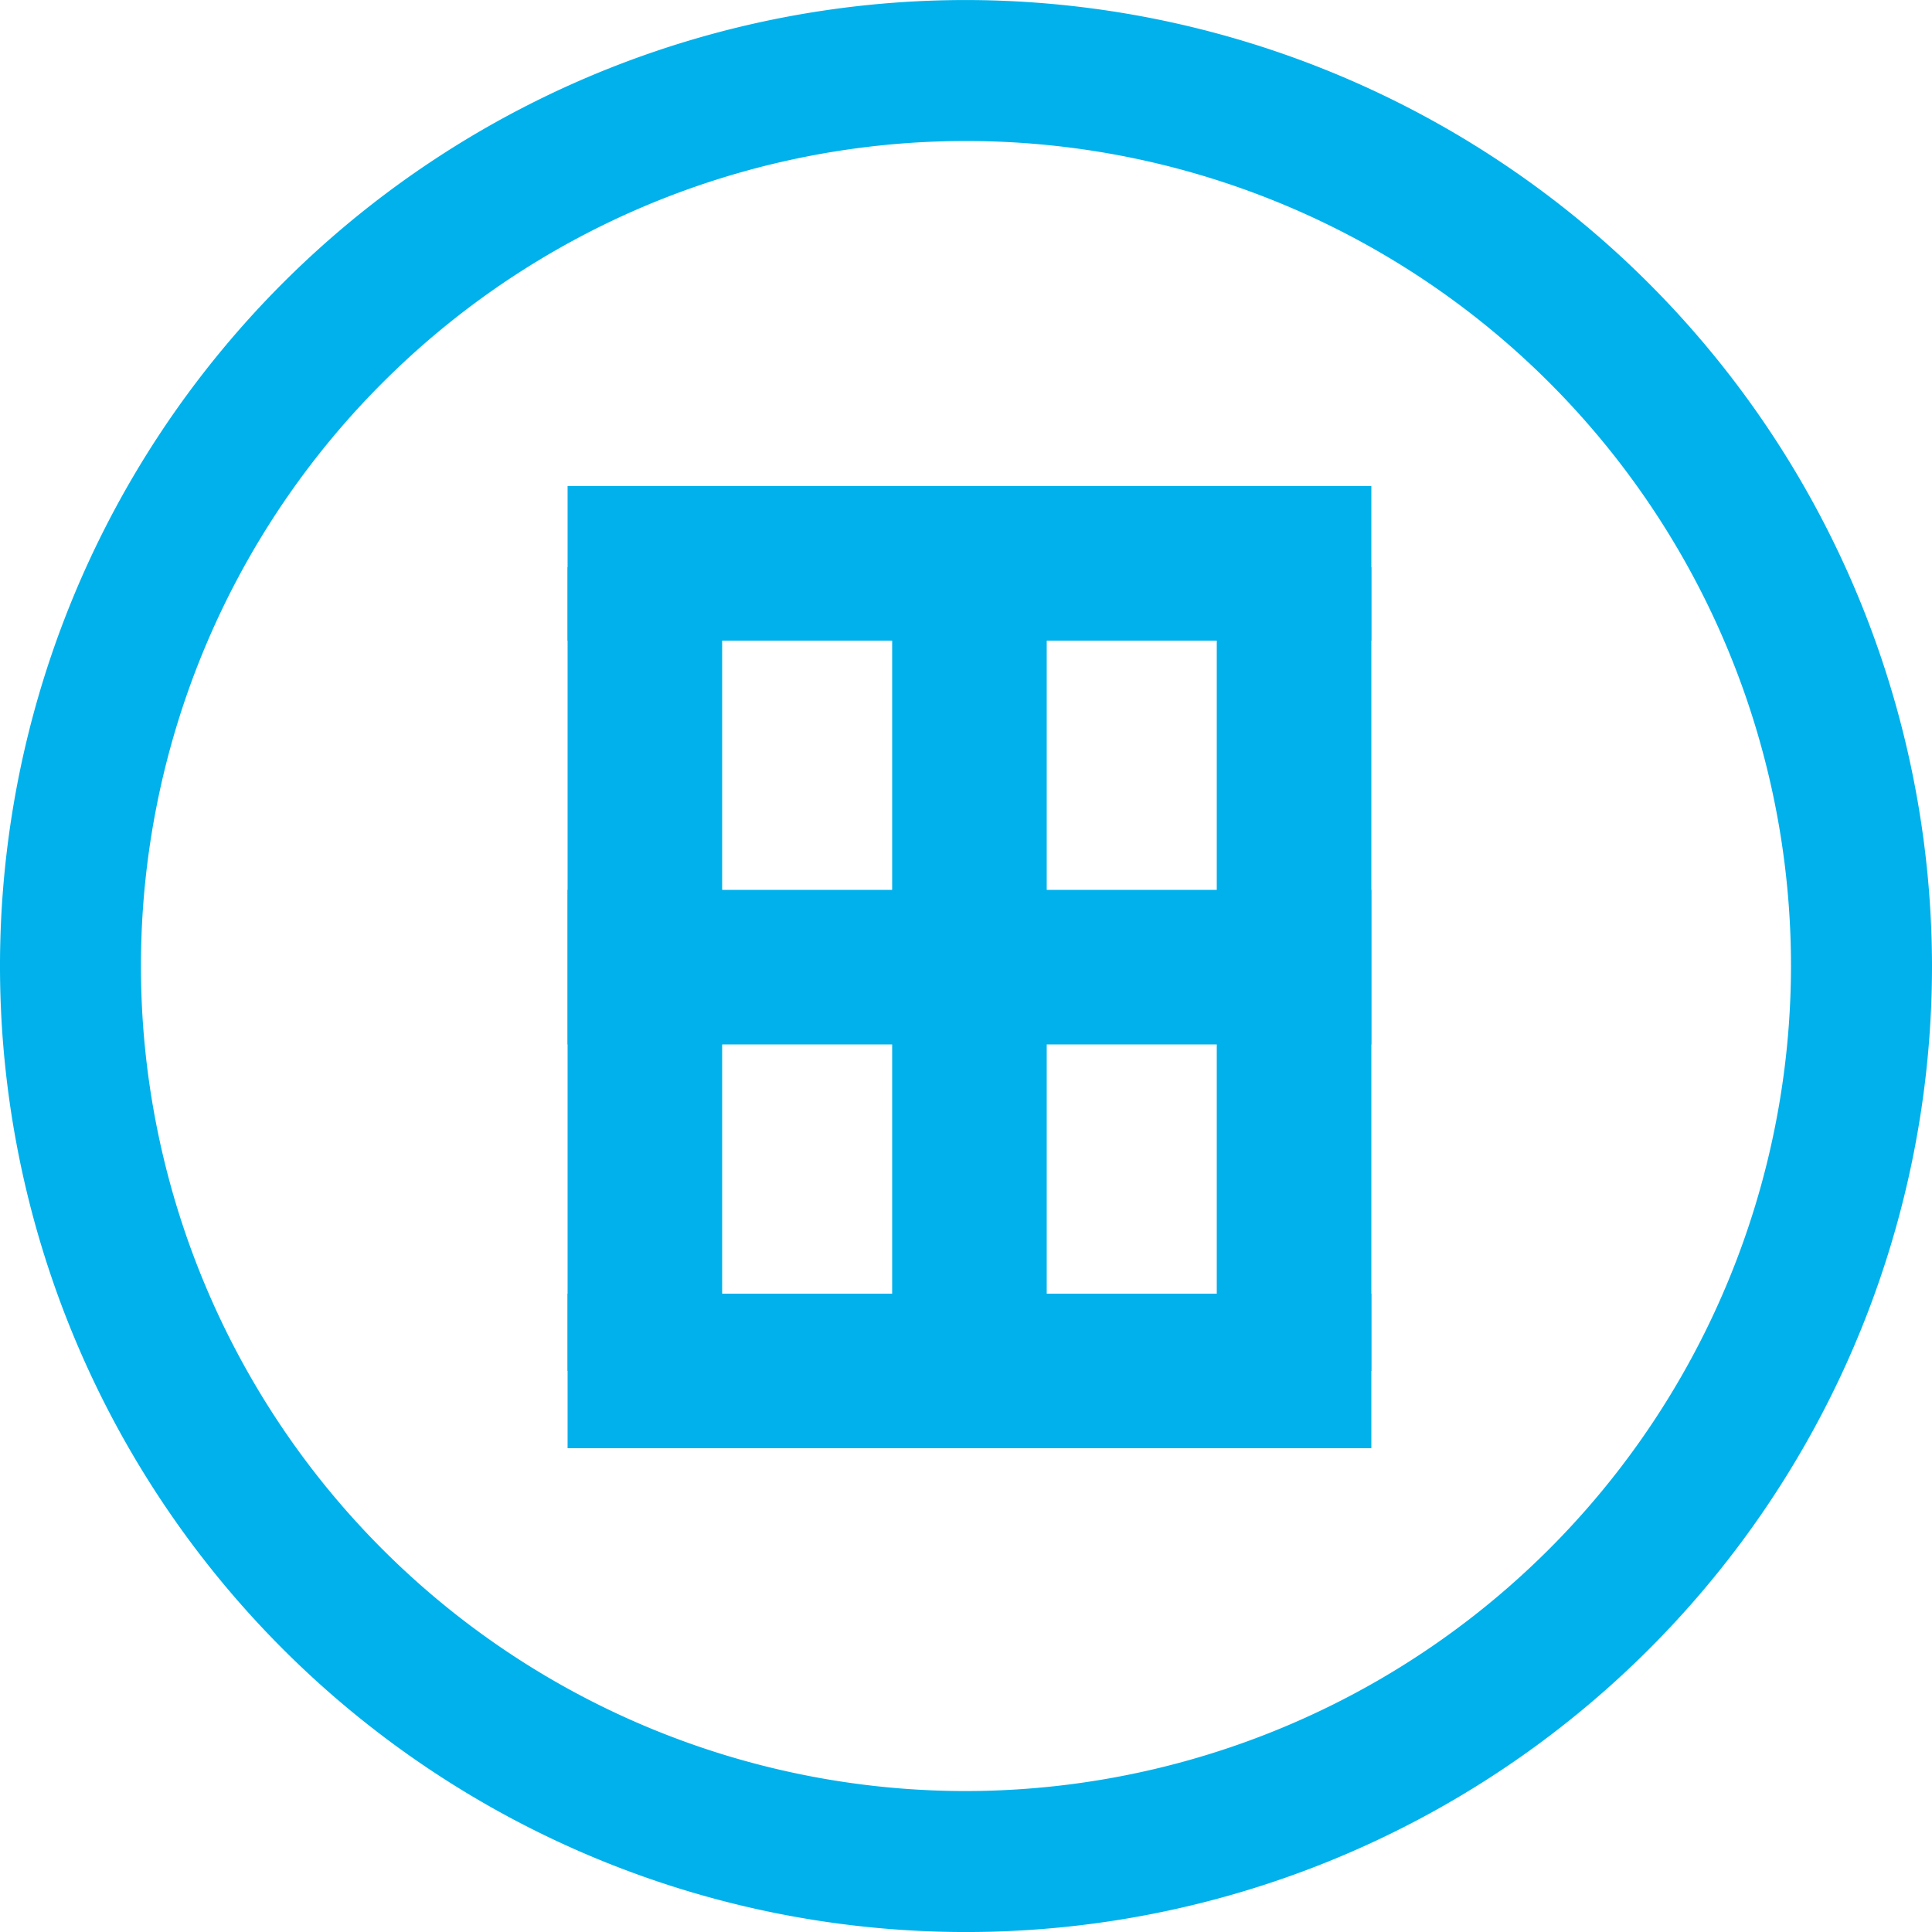
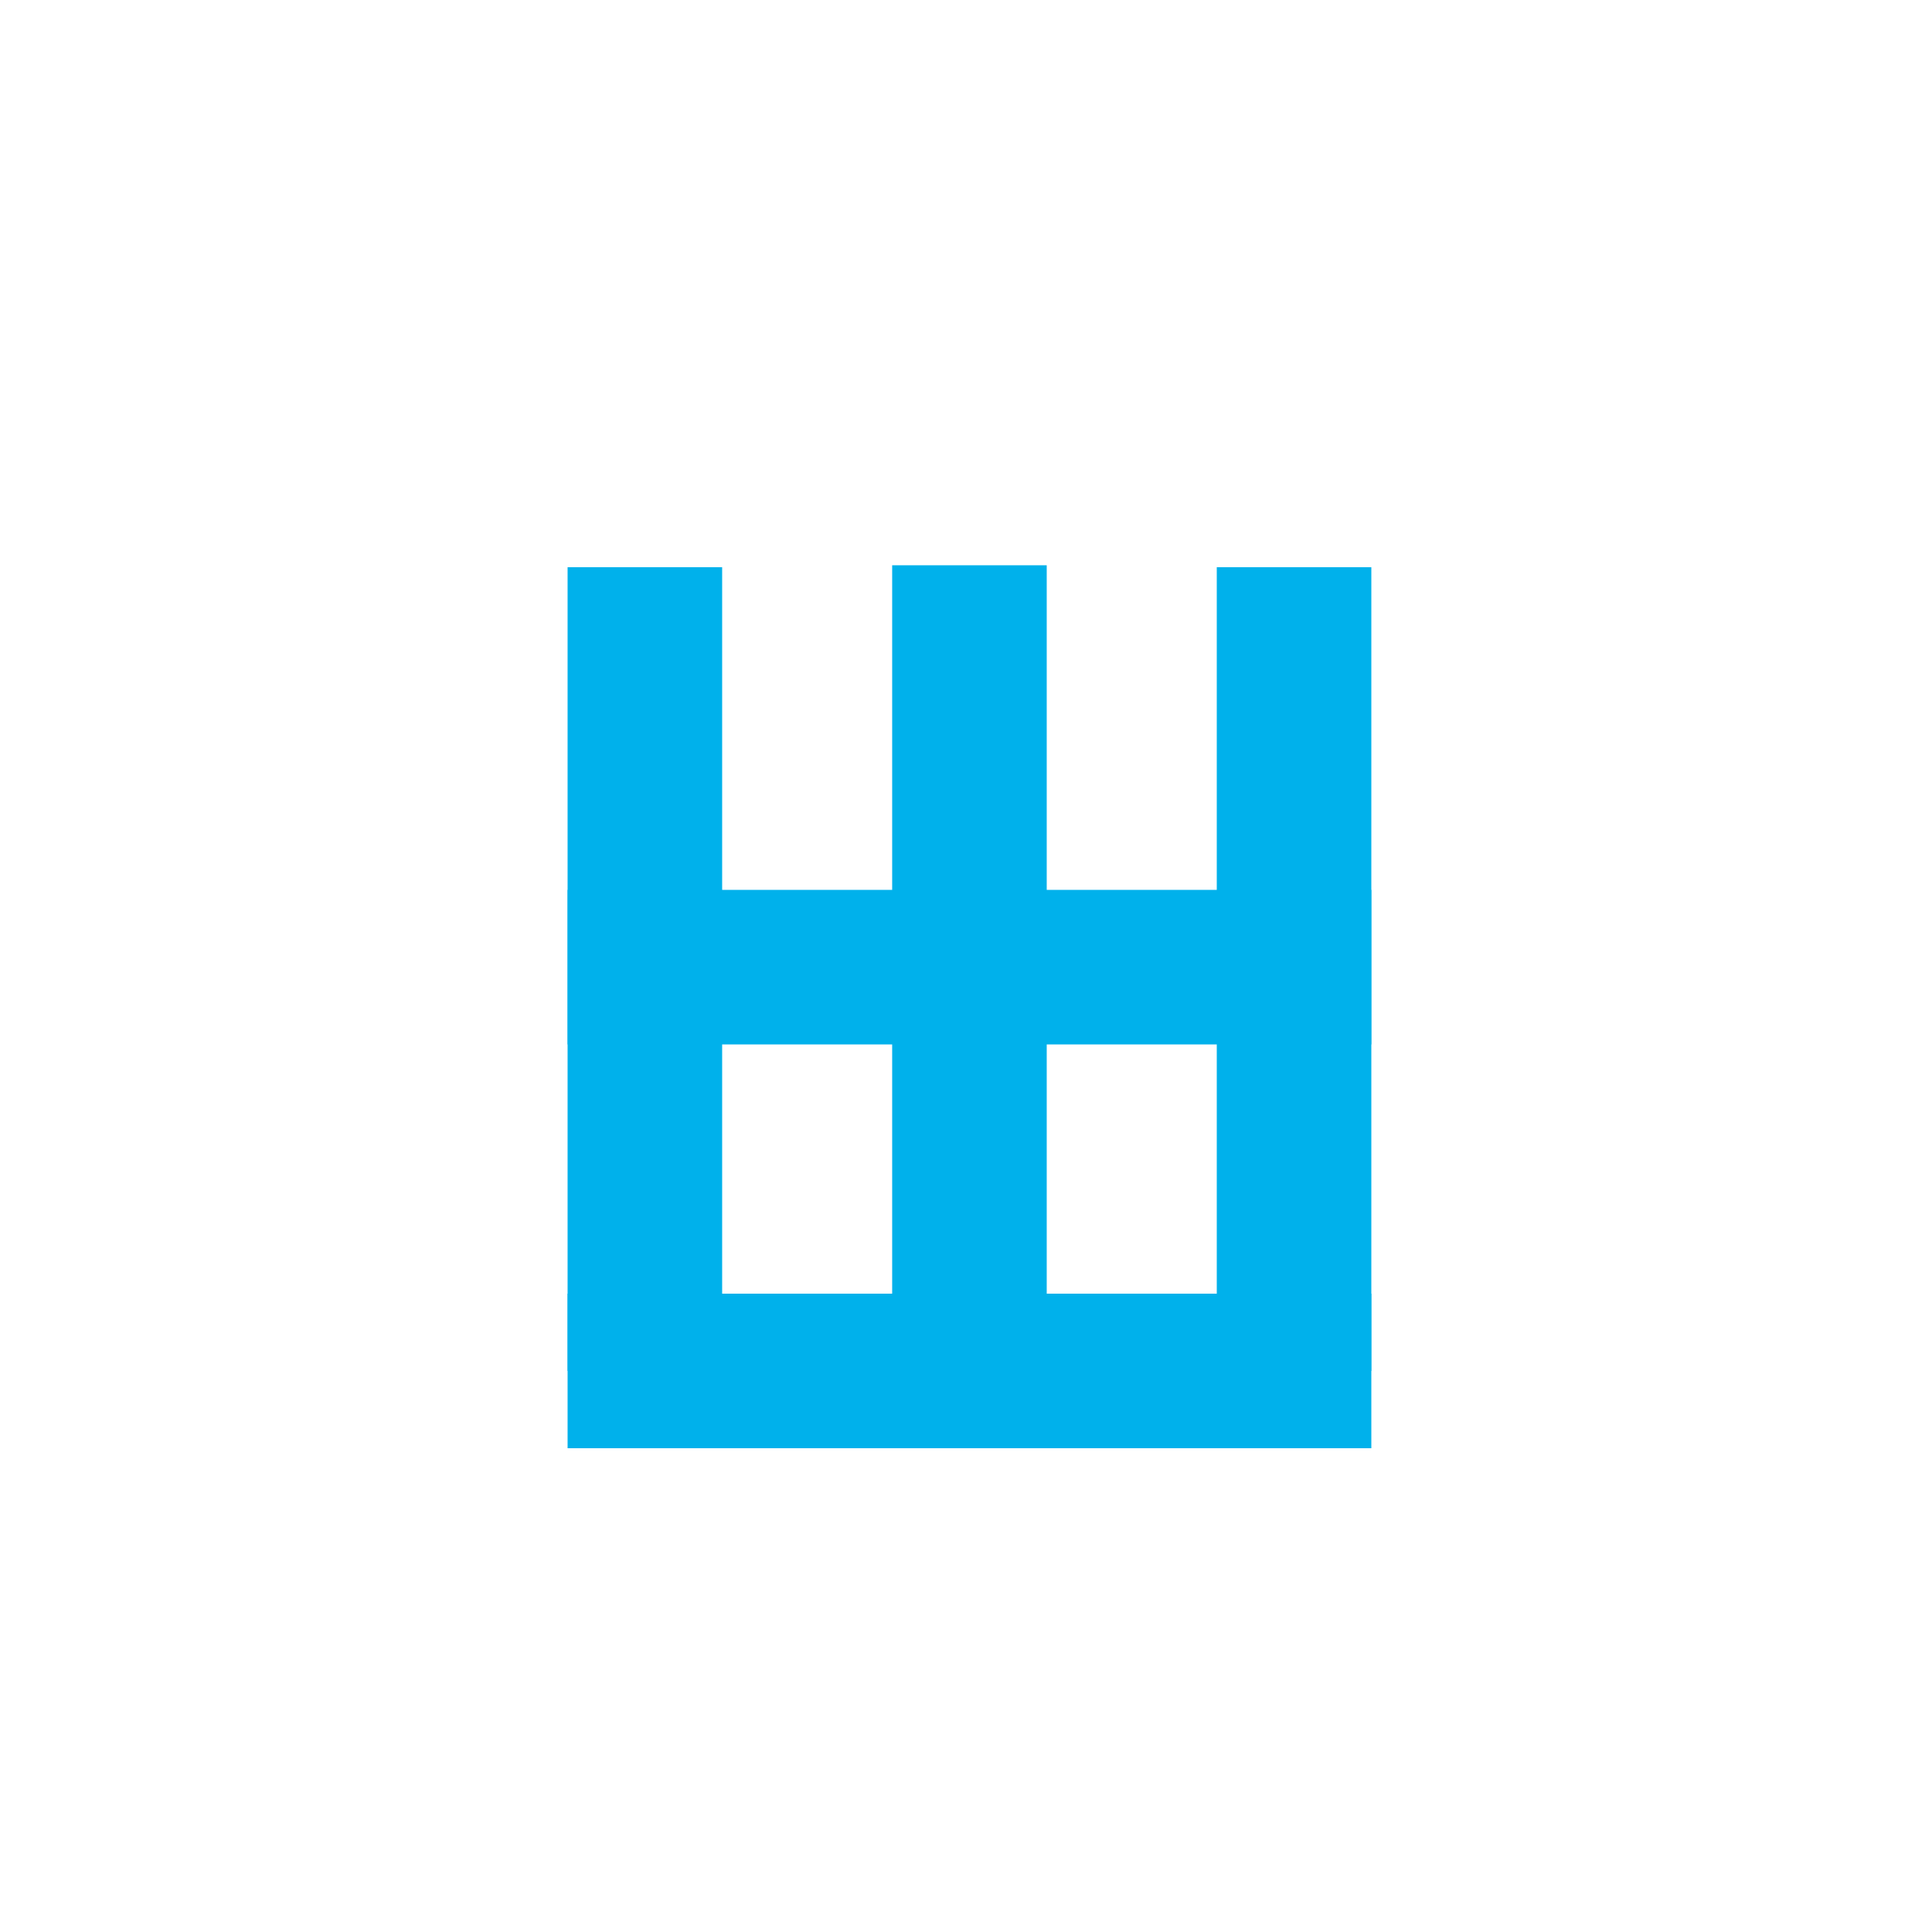
<svg xmlns="http://www.w3.org/2000/svg" id="Group_17408" data-name="Group 17408" width="65" height="65.002" viewBox="0 0 65 65.002">
  <defs>
    <clipPath id="clip-path">
      <rect id="Rectangle_2862" data-name="Rectangle 2862" width="65" height="65.002" fill="none" />
    </clipPath>
  </defs>
  <g id="Group_17407" data-name="Group 17407" transform="translate(0 0)">
    <g id="Group_17406" data-name="Group 17406">
      <g id="Group_17405" data-name="Group 17405" clip-path="url(#clip-path)">
        <g id="Group_17404" data-name="Group 17404" transform="translate(-0.001 0.001)">
-           <path id="Path_9150" data-name="Path 9150" d="M554.609,60.473a27.757,27.757,0,1,1,27.756-27.756,27.787,27.787,0,0,1-27.756,27.756m0-60.257a32.5,32.5,0,1,0,32.5,32.5,32.537,32.537,0,0,0-32.5-32.5" transform="translate(-522.108 -0.216)" fill="#00b1eb" />
-         </g>
+           </g>
      </g>
    </g>
  </g>
  <g id="Group_17408-2" data-name="Group 17408" transform="translate(30.016 19.018)">
    <rect id="Rectangle_2863" data-name="Rectangle 2863" width="5.2" height="27.041" fill="#00b1eb" />
  </g>
  <g id="Group_17409" data-name="Group 17409" transform="translate(40.937 19.083)">
    <rect id="Rectangle_2864" data-name="Rectangle 2864" width="5.2" height="27.041" fill="#00b1eb" />
  </g>
  <g id="Group_17410" data-name="Group 17410" transform="translate(19.096 19.083)">
    <rect id="Rectangle_2865" data-name="Rectangle 2865" width="5.2" height="27.041" fill="#00b1eb" />
  </g>
  <g id="Group_17411" data-name="Group 17411" transform="translate(19.096 29.939)">
    <rect id="Rectangle_2866" data-name="Rectangle 2866" width="27.041" height="5.2" fill="#00b1eb" />
  </g>
  <g id="Group_17412" data-name="Group 17412" transform="translate(19.096 43.524)">
    <rect id="Rectangle_2867" data-name="Rectangle 2867" width="27.041" height="5.2" fill="#00b1eb" />
  </g>
  <g id="Group_17413" data-name="Group 17413" transform="translate(19.096 16.353)">
-     <rect id="Rectangle_2868" data-name="Rectangle 2868" width="27.041" height="5.2" fill="#00b1eb" />
-   </g>
+     </g>
</svg>